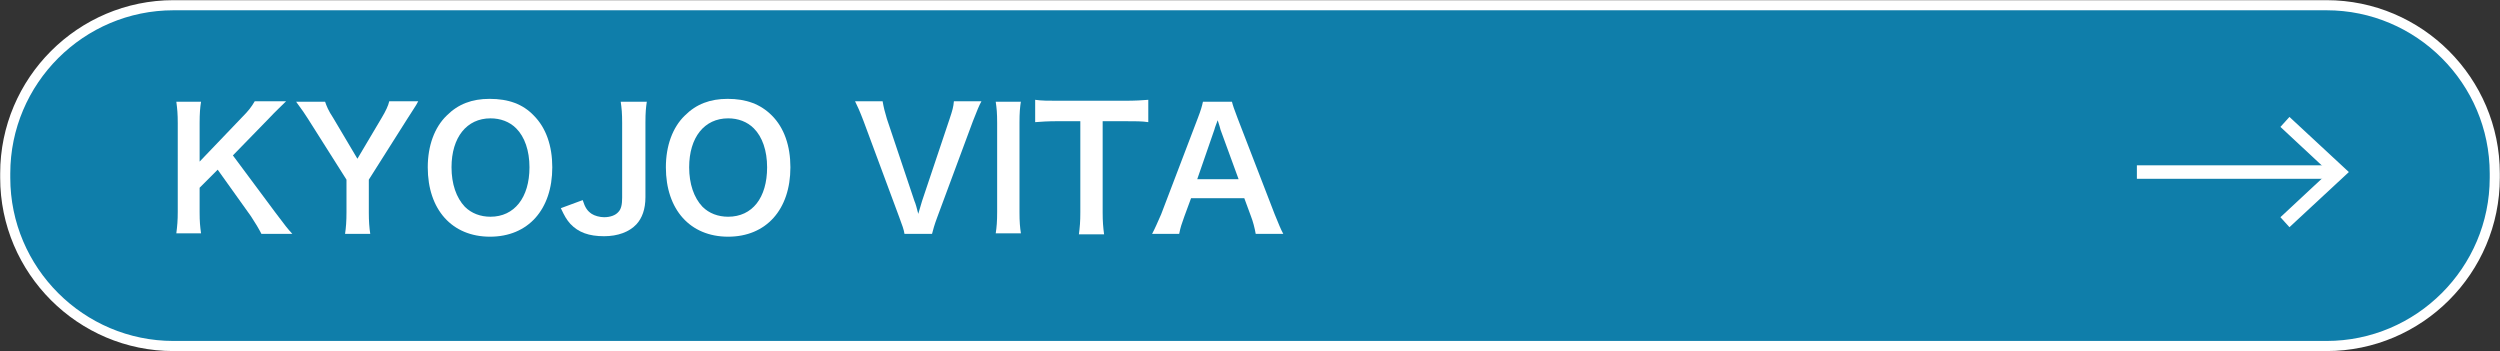
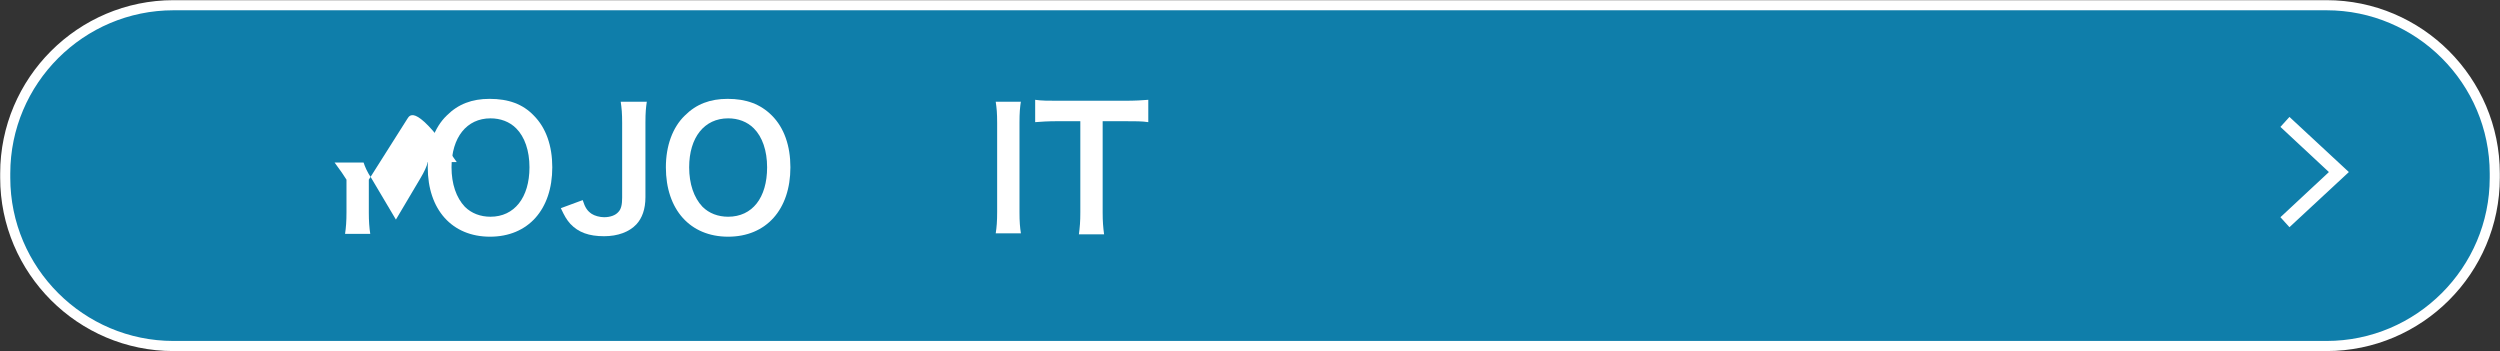
<svg xmlns="http://www.w3.org/2000/svg" version="1.1" x="0px" y="0px" viewBox="0 0 526 73.9" style="enable-background:new 0 0 526 73.9;" xml:space="preserve">
  <rect x="0" y="0" width="526" height="73.9" fill="#333333" stroke="none" />
  <style type="text/css">
	.st0{opacity:0.7;fill:#009EDD;}
	.st1{fill:none;stroke:#FFFFFF;stroke-width:2.126;stroke-miterlimit:10;}
	.st2{fill:#FFFFFF;}
	.st3{fill:none;stroke:#FFFFFF;stroke-width:2.835;stroke-miterlimit:10;}
</style>
  <g id="レイヤー_1">
</g>
  <g id="レイヤー_5">
    <g>
      <g>
        <g>
          <path class="st0" d="M524.9,37.4c0,19.5-15.9,35.4-35.4,35.4h-453C17,72.8,1.1,56.9,1.1,37.4v-0.9C1.1,17,17,1.1,36.5,1.1h453      c19.5,0,35.4,15.9,35.4,35.4V37.4z" />
          <path class="st1" d="M524.9,37.4c0,19.5-15.9,35.4-35.4,35.4h-453C17,72.8,1.1,56.9,1.1,37.4v-0.9C1.1,17,17,1.1,36.5,1.1h453      c19.5,0,35.4,15.9,35.4,35.4V37.4z" />
        </g>
        <g>
          <g>
            <g>
-               <path class="st2" d="M58,44.8c2.1,2.8,2.5,3.3,3.5,4.4H55c-0.5-1-1.4-2.5-2.2-3.7l-7-9.8l-3.8,3.8v5.1c0,2.1,0.1,3,0.3,4.5        h-5.2c0.2-1.6,0.3-2.7,0.3-4.5V25.9c0-1.9-0.1-3-0.3-4.5h5.2c-0.2,1.2-0.3,2.5-0.3,4.5V34l8.9-9.3c1.4-1.4,2-2.2,2.7-3.4h6.6        c-1,1-2.2,2.1-3.7,3.7l-7.5,7.7L58,44.8z" />
-               <path class="st2" d="M72.6,49.2c0.2-1.3,0.3-2.7,0.3-4.5v-6.9L64.8,25c-0.5-0.8-1.3-2-2.5-3.6h6.1c0.3,0.9,0.7,1.9,1.7,3.4        l5.1,8.6l5.1-8.6c0.9-1.5,1.4-2.6,1.6-3.5h6.1C87.7,22,86.3,24,85.7,25l-8.1,12.8v6.9c0,1.8,0.1,3.2,0.3,4.5H72.6z" />
+               <path class="st2" d="M72.6,49.2c0.2-1.3,0.3-2.7,0.3-4.5v-6.9c-0.5-0.8-1.3-2-2.5-3.6h6.1c0.3,0.9,0.7,1.9,1.7,3.4        l5.1,8.6l5.1-8.6c0.9-1.5,1.4-2.6,1.6-3.5h6.1C87.7,22,86.3,24,85.7,25l-8.1,12.8v6.9c0,1.8,0.1,3.2,0.3,4.5H72.6z" />
              <path class="st2" d="M112.3,24.3c2.6,2.6,3.9,6.4,3.9,10.9c0,8.9-5.1,14.6-13.1,14.6s-13.1-5.7-13.1-14.6        c0-4.5,1.4-8.4,4-10.9c2.4-2.4,5.3-3.5,9-3.5C107,20.8,110,21.9,112.3,24.3z M111.4,35.2c0-3.5-1-6.4-2.8-8.2        c-1.4-1.4-3.3-2.1-5.4-2.1c-5,0-8.2,4-8.2,10.3c0,3.5,1,6.4,2.8,8.3c1.4,1.4,3.3,2.1,5.4,2.1        C108.2,45.6,111.4,41.6,111.4,35.2z" />
              <path class="st2" d="M136.1,21.3c-0.2,1.4-0.3,2.3-0.3,4.5v15.7c0,2.5-0.7,4.4-1.9,5.7c-1.5,1.6-3.9,2.5-6.8,2.5        c-3.2,0-5.4-0.8-7.1-2.6c-0.8-0.9-1.2-1.6-2-3.3l4.6-1.7c0.5,1.6,1,2.3,1.9,2.9c0.6,0.4,1.7,0.7,2.6,0.7c1.3,0,2.4-0.4,3-1.1        c0.6-0.6,0.8-1.6,0.8-3V25.9c0-2.1-0.1-3.1-0.3-4.5H136.1z" />
              <path class="st2" d="M162.4,24.3c2.6,2.6,3.9,6.4,3.9,10.9c0,8.9-5.1,14.6-13.1,14.6s-13.1-5.7-13.1-14.6        c0-4.5,1.4-8.4,4-10.9c2.4-2.4,5.3-3.5,9-3.5C157,20.8,160,21.9,162.4,24.3z M161.4,35.2c0-3.5-1-6.4-2.8-8.2        c-1.4-1.4-3.3-2.1-5.4-2.1c-5,0-8.2,4-8.2,10.3c0,3.5,1,6.4,2.8,8.3c1.4,1.4,3.3,2.1,5.4,2.1        C158.3,45.6,161.4,41.6,161.4,35.2z" />
-               <path class="st2" d="M190.3,49.2c-0.1-0.8-0.5-1.9-1.1-3.5l-7.5-20.2c-0.8-2.1-1.3-3.2-1.8-4.2h5.8c0.2,1.2,0.5,2.4,0.9,3.7        l5.8,17.3c0.2,0.4,0.6,1.8,0.8,2.7c0.3-1,0.6-2,0.8-2.7l5.8-17.3c0.6-1.8,0.8-2.5,0.9-3.7h5.8c-0.5,0.9-0.9,1.9-1.8,4.2        l-7.5,20.2c-0.6,1.6-0.9,2.7-1.1,3.5H190.3z" />
              <path class="st2" d="M214.8,21.3c-0.2,1.3-0.3,2.4-0.3,4.5v18.8c0,2.1,0.1,3.2,0.3,4.5h-5.3c0.2-1.3,0.3-2.5,0.3-4.5V25.9        c0-2.2-0.1-3.1-0.3-4.5H214.8z" />
              <path class="st2" d="M232,44.7c0,1.9,0.1,3.1,0.3,4.6H227c0.2-1.5,0.3-2.7,0.3-4.6V25.5h-4.7c-2.1,0-3.6,0.1-4.8,0.2v-4.7        c1.3,0.2,2.8,0.2,4.8,0.2h13.9c2.5,0,3.8-0.1,5.1-0.2v4.7c-1.3-0.2-2.6-0.2-5.1-0.2H232V44.7z" />
-               <path class="st2" d="M264.2,49.2c-0.2-1.2-0.6-2.7-1-3.7l-1.4-3.8h-11.2l-1.4,3.8c-0.6,1.7-0.8,2.2-1.1,3.7h-5.7        c0.5-0.9,1.2-2.5,1.9-4.1l7.7-20.2c0.7-1.8,0.9-2.6,1.1-3.5h6.1c0.2,0.8,0.4,1.4,1.2,3.5l7.8,20.2c0.9,2.2,1.3,3.2,1.8,4.1        H264.2z M256.8,27.3c-0.1-0.4-0.2-0.8-0.6-2c-0.6,1.6-0.6,1.6-0.7,2l-3.6,10.4h8.7L256.8,27.3z" />
            </g>
          </g>
        </g>
      </g>
      <g>
        <g>
-           <line class="st3" x1="449.6" y1="36.2" x2="491.1" y2="36.2" />
          <g>
            <polygon class="st2" points="481.7,47.8 479.8,45.7 490,36.2 479.8,26.7 481.7,24.6 494.2,36.2      " />
          </g>
        </g>
      </g>
    </g>
  </g>
</svg>